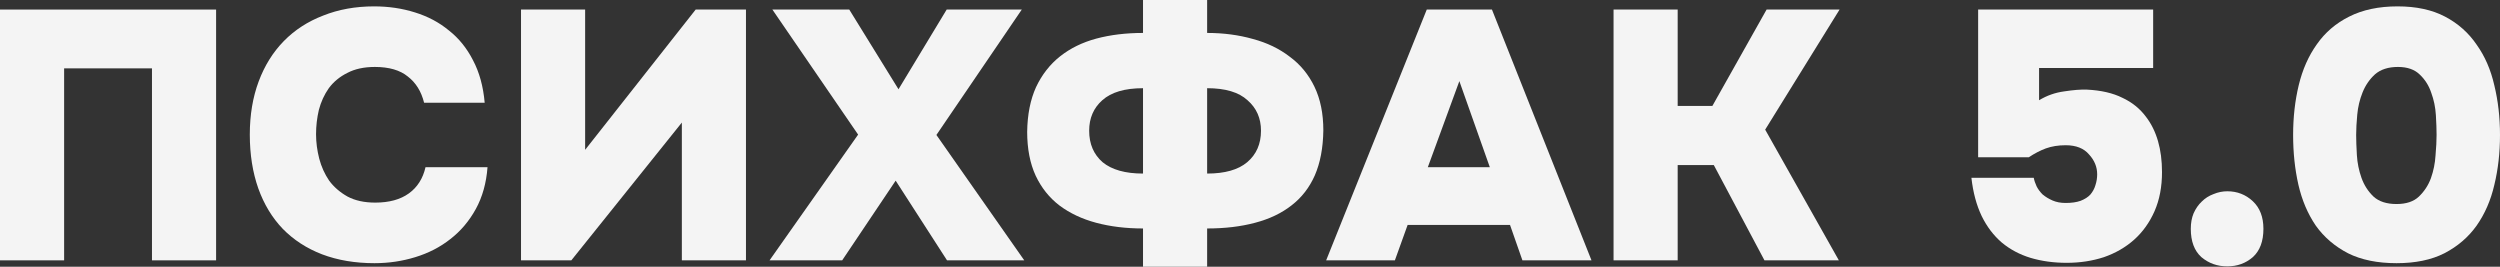
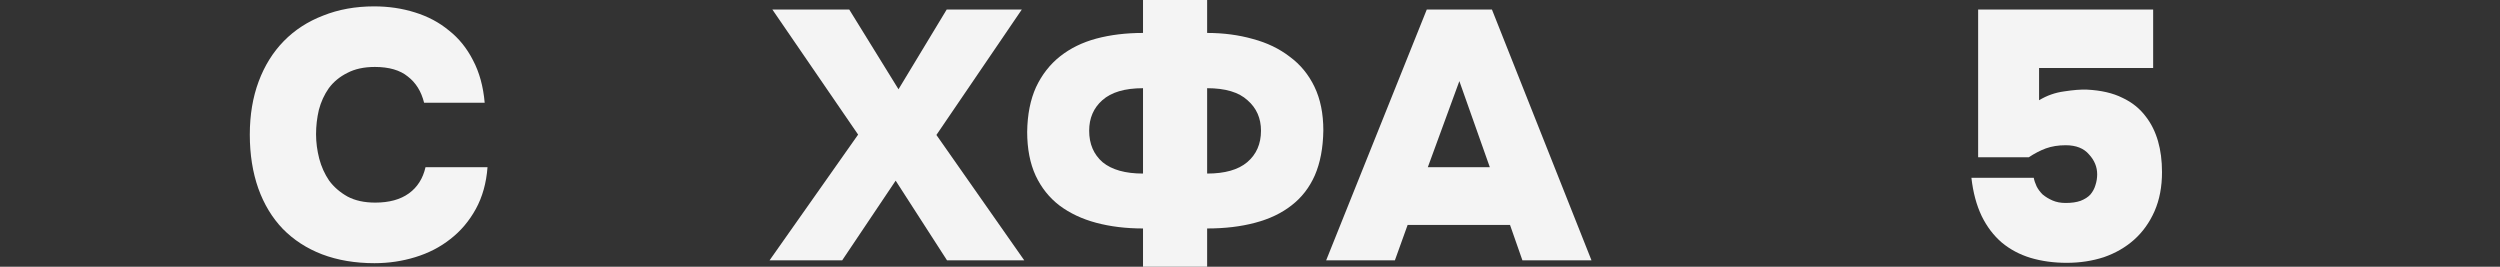
<svg xmlns="http://www.w3.org/2000/svg" width="1181" height="126" viewBox="0 0 1181 126" fill="none">
  <rect x="0" y="0" width="1181" height="126" fill="#333333" stroke="none" />
-   <path d="M102.085 4.518V122.988H71.794V32.295H30.291V122.988H0V4.518H102.085Z" fill="#F4F4F4" />
  <path d="M149.303 63.418C149.303 67.211 149.805 71.06 150.809 74.964C151.813 78.757 153.375 82.215 155.495 85.339C157.726 88.351 160.627 90.861 164.197 92.868C167.767 94.765 172.118 95.713 177.251 95.713C183.833 95.713 189.133 94.263 193.149 91.362C197.166 88.462 199.788 84.335 201.015 78.98H230.302C229.744 86.454 227.903 93.036 224.779 98.725C221.655 104.414 217.639 109.155 212.729 112.948C207.932 116.741 202.409 119.586 196.162 121.482C190.025 123.378 183.61 124.327 176.916 124.327C167.767 124.327 159.511 122.932 152.148 120.143C144.896 117.355 138.704 113.339 133.571 108.096C128.551 102.853 124.702 96.494 122.024 89.02C119.346 81.434 118.008 72.956 118.008 63.586C118.008 54.327 119.402 45.96 122.191 38.486C124.981 31.012 128.941 24.653 134.073 19.41C139.206 14.167 145.398 10.151 152.65 7.363C159.902 4.462 167.935 3.012 176.749 3.012C183.554 3.012 189.969 3.96 195.994 5.857C202.13 7.753 207.486 10.598 212.06 14.39C216.746 18.072 220.539 22.757 223.44 28.446C226.452 34.136 228.293 40.829 228.963 48.526H200.345C199.007 43.171 196.44 39.044 192.647 36.143C188.965 33.132 183.777 31.625 177.083 31.625C171.951 31.625 167.6 32.574 164.03 34.47C160.46 36.255 157.559 38.653 155.327 41.665C153.208 44.677 151.646 48.08 150.641 51.873C149.749 55.665 149.303 59.514 149.303 63.418Z" fill="#F4F4F4" />
-   <path d="M276.418 70.781L328.632 4.518H352.396V122.988H322.105V57.896L269.891 122.988H246.127V4.518H276.418V70.781Z" fill="#F4F4F4" />
  <path d="M447.211 4.518H482.69L442.358 63.753L483.861 122.988H447.378L423.112 85.339L397.842 122.988H363.534L405.373 63.586L364.873 4.518H401.189L424.451 42.167L447.211 4.518Z" fill="#F4F4F4" />
  <path d="M570.252 0V15.562C577.951 15.562 585.147 16.51 591.841 18.406C598.535 20.191 604.336 22.98 609.246 26.773C614.266 30.454 618.171 35.195 620.96 40.996C623.749 46.797 625.144 53.657 625.144 61.578C625.033 69.833 623.694 76.916 621.128 82.829C618.562 88.629 614.88 93.371 610.082 97.052C605.396 100.733 599.651 103.466 592.845 105.251C586.151 107.036 578.62 107.928 570.252 107.928V126H539.961V107.928C531.928 107.928 524.565 107.036 517.871 105.251C511.177 103.466 505.375 100.733 500.466 97.052C495.668 93.371 491.931 88.685 489.253 82.996C486.576 77.195 485.237 70.279 485.237 62.247C485.348 54.104 486.743 47.076 489.421 41.163C492.21 35.251 496.003 30.398 500.801 26.606C505.598 22.813 511.288 20.024 517.871 18.239C524.565 16.454 531.928 15.562 539.961 15.562V0H570.252ZM539.961 41.665C531.37 41.665 524.955 43.562 520.716 47.355C516.588 51.036 514.524 55.833 514.524 61.745C514.524 67.992 516.643 72.956 520.883 76.638C525.234 80.207 531.594 81.992 539.961 81.992V41.665ZM570.252 81.992C578.62 81.992 584.924 80.207 589.163 76.638C593.514 72.956 595.69 67.992 595.69 61.745C595.69 55.833 593.57 51.036 589.331 47.355C585.202 43.562 578.843 41.665 570.252 41.665V81.992Z" fill="#F4F4F4" />
  <path d="M658.942 122.988H626.475L674.003 4.518H704.796L751.823 122.988H719.189L713.331 106.255H664.966L658.942 122.988ZM703.792 78.98L689.4 38.319L674.505 78.98H703.792Z" fill="#F4F4F4" />
-   <path d="M792.533 77.976V122.988H762.242V4.518H792.533V50.032H808.933L834.538 4.518H869.013L833.869 61.243L868.678 122.988H833.534L809.603 77.976H792.533Z" fill="#F4F4F4" />
  <path d="M934.474 74.295V4.518H1017.15V32.127H963.259V47.355C966.941 45.123 970.902 43.729 975.141 43.171C979.492 42.502 983.063 42.223 985.852 42.335C992.546 42.669 998.124 43.952 1002.59 46.183C1007.16 48.303 1010.9 51.315 1013.8 55.219C1018.82 61.801 1021.33 70.502 1021.33 81.323C1021.33 88.239 1020.16 94.374 1017.82 99.729C1015.47 105.084 1012.24 109.602 1008.11 113.283C1004.09 116.853 999.352 119.586 993.885 121.482C988.418 123.267 982.56 124.159 976.313 124.159C970.176 124.159 964.486 123.378 959.243 121.817C954.11 120.255 949.592 117.857 945.687 114.622C941.782 111.275 938.602 107.092 936.148 102.072C933.693 96.94 932.076 90.916 931.295 84H960.749C960.972 85.227 961.418 86.566 962.088 88.016C962.757 89.355 963.705 90.638 964.933 91.865C966.271 92.98 967.833 93.928 969.618 94.709C971.404 95.49 973.468 95.88 975.811 95.88C978.6 95.88 980.943 95.546 982.839 94.876C984.848 94.096 986.41 93.092 987.525 91.865C988.641 90.526 989.422 89.076 989.868 87.514C990.426 85.841 990.705 84.112 990.705 82.327C990.705 78.868 989.422 75.745 986.856 72.956C984.401 70.056 980.72 68.606 975.811 68.606C972.352 68.606 969.228 69.108 966.439 70.112C963.761 71.115 961.083 72.51 958.406 74.295H934.474Z" fill="#F4F4F4" />
-   <path d="M1052.17 90.359C1056.85 90.359 1060.87 91.92 1064.22 95.044C1067.56 98.167 1069.24 102.518 1069.24 108.096C1069.24 114.008 1067.56 118.47 1064.22 121.482C1060.87 124.382 1056.85 125.833 1052.17 125.833C1047.48 125.833 1043.41 124.382 1039.95 121.482C1036.6 118.47 1034.93 114.008 1034.93 108.096C1034.93 105.307 1035.38 102.853 1036.27 100.733C1037.27 98.502 1038.56 96.661 1040.12 95.211C1041.68 93.649 1043.52 92.478 1045.64 91.697C1047.76 90.805 1049.94 90.359 1052.17 90.359Z" fill="#F4F4F4" />
-   <path d="M1132.63 3.012C1141.45 3.012 1148.92 4.629 1155.06 7.865C1161.2 11.1 1166.16 15.506 1169.95 21.084C1173.86 26.55 1176.65 32.964 1178.32 40.327C1180.11 47.689 1181 55.498 1181 63.753C1181 72.12 1180.11 79.984 1178.32 87.347C1176.65 94.598 1173.86 101.012 1169.95 106.59C1166.05 112.056 1160.97 116.406 1154.73 119.641C1148.59 122.765 1141.06 124.327 1132.13 124.327C1123.1 124.327 1115.45 122.765 1109.21 119.641C1102.96 116.406 1097.88 112.056 1093.98 106.59C1090.18 101.012 1087.45 94.598 1085.78 87.347C1084.1 79.984 1083.27 72.12 1083.27 63.753C1083.27 55.386 1084.16 47.522 1085.94 40.159C1087.73 32.797 1090.57 26.383 1094.48 20.916C1098.38 15.339 1103.46 10.988 1109.71 7.865C1116.07 4.629 1123.71 3.012 1132.63 3.012ZM1132.13 96.382C1136.71 96.382 1140.22 95.211 1142.68 92.868C1145.24 90.414 1147.14 87.514 1148.37 84.167C1149.59 80.709 1150.32 77.139 1150.54 73.458C1150.88 69.665 1151.04 66.43 1151.04 63.753C1151.04 61.187 1150.93 58.064 1150.71 54.383C1150.49 50.701 1149.76 47.187 1148.53 43.841C1147.42 40.494 1145.63 37.649 1143.18 35.307C1140.72 32.853 1137.27 31.625 1132.8 31.625C1128.23 31.625 1124.6 32.797 1121.92 35.139C1119.36 37.482 1117.41 40.327 1116.07 43.673C1114.73 47.02 1113.89 50.534 1113.56 54.215C1113.22 57.896 1113.05 61.076 1113.05 63.753C1113.05 66.319 1113.17 69.498 1113.39 73.291C1113.61 76.972 1114.34 80.542 1115.56 84C1116.79 87.458 1118.69 90.414 1121.25 92.868C1123.82 95.211 1127.45 96.382 1132.13 96.382Z" fill="#F4F4F4" />
</svg>